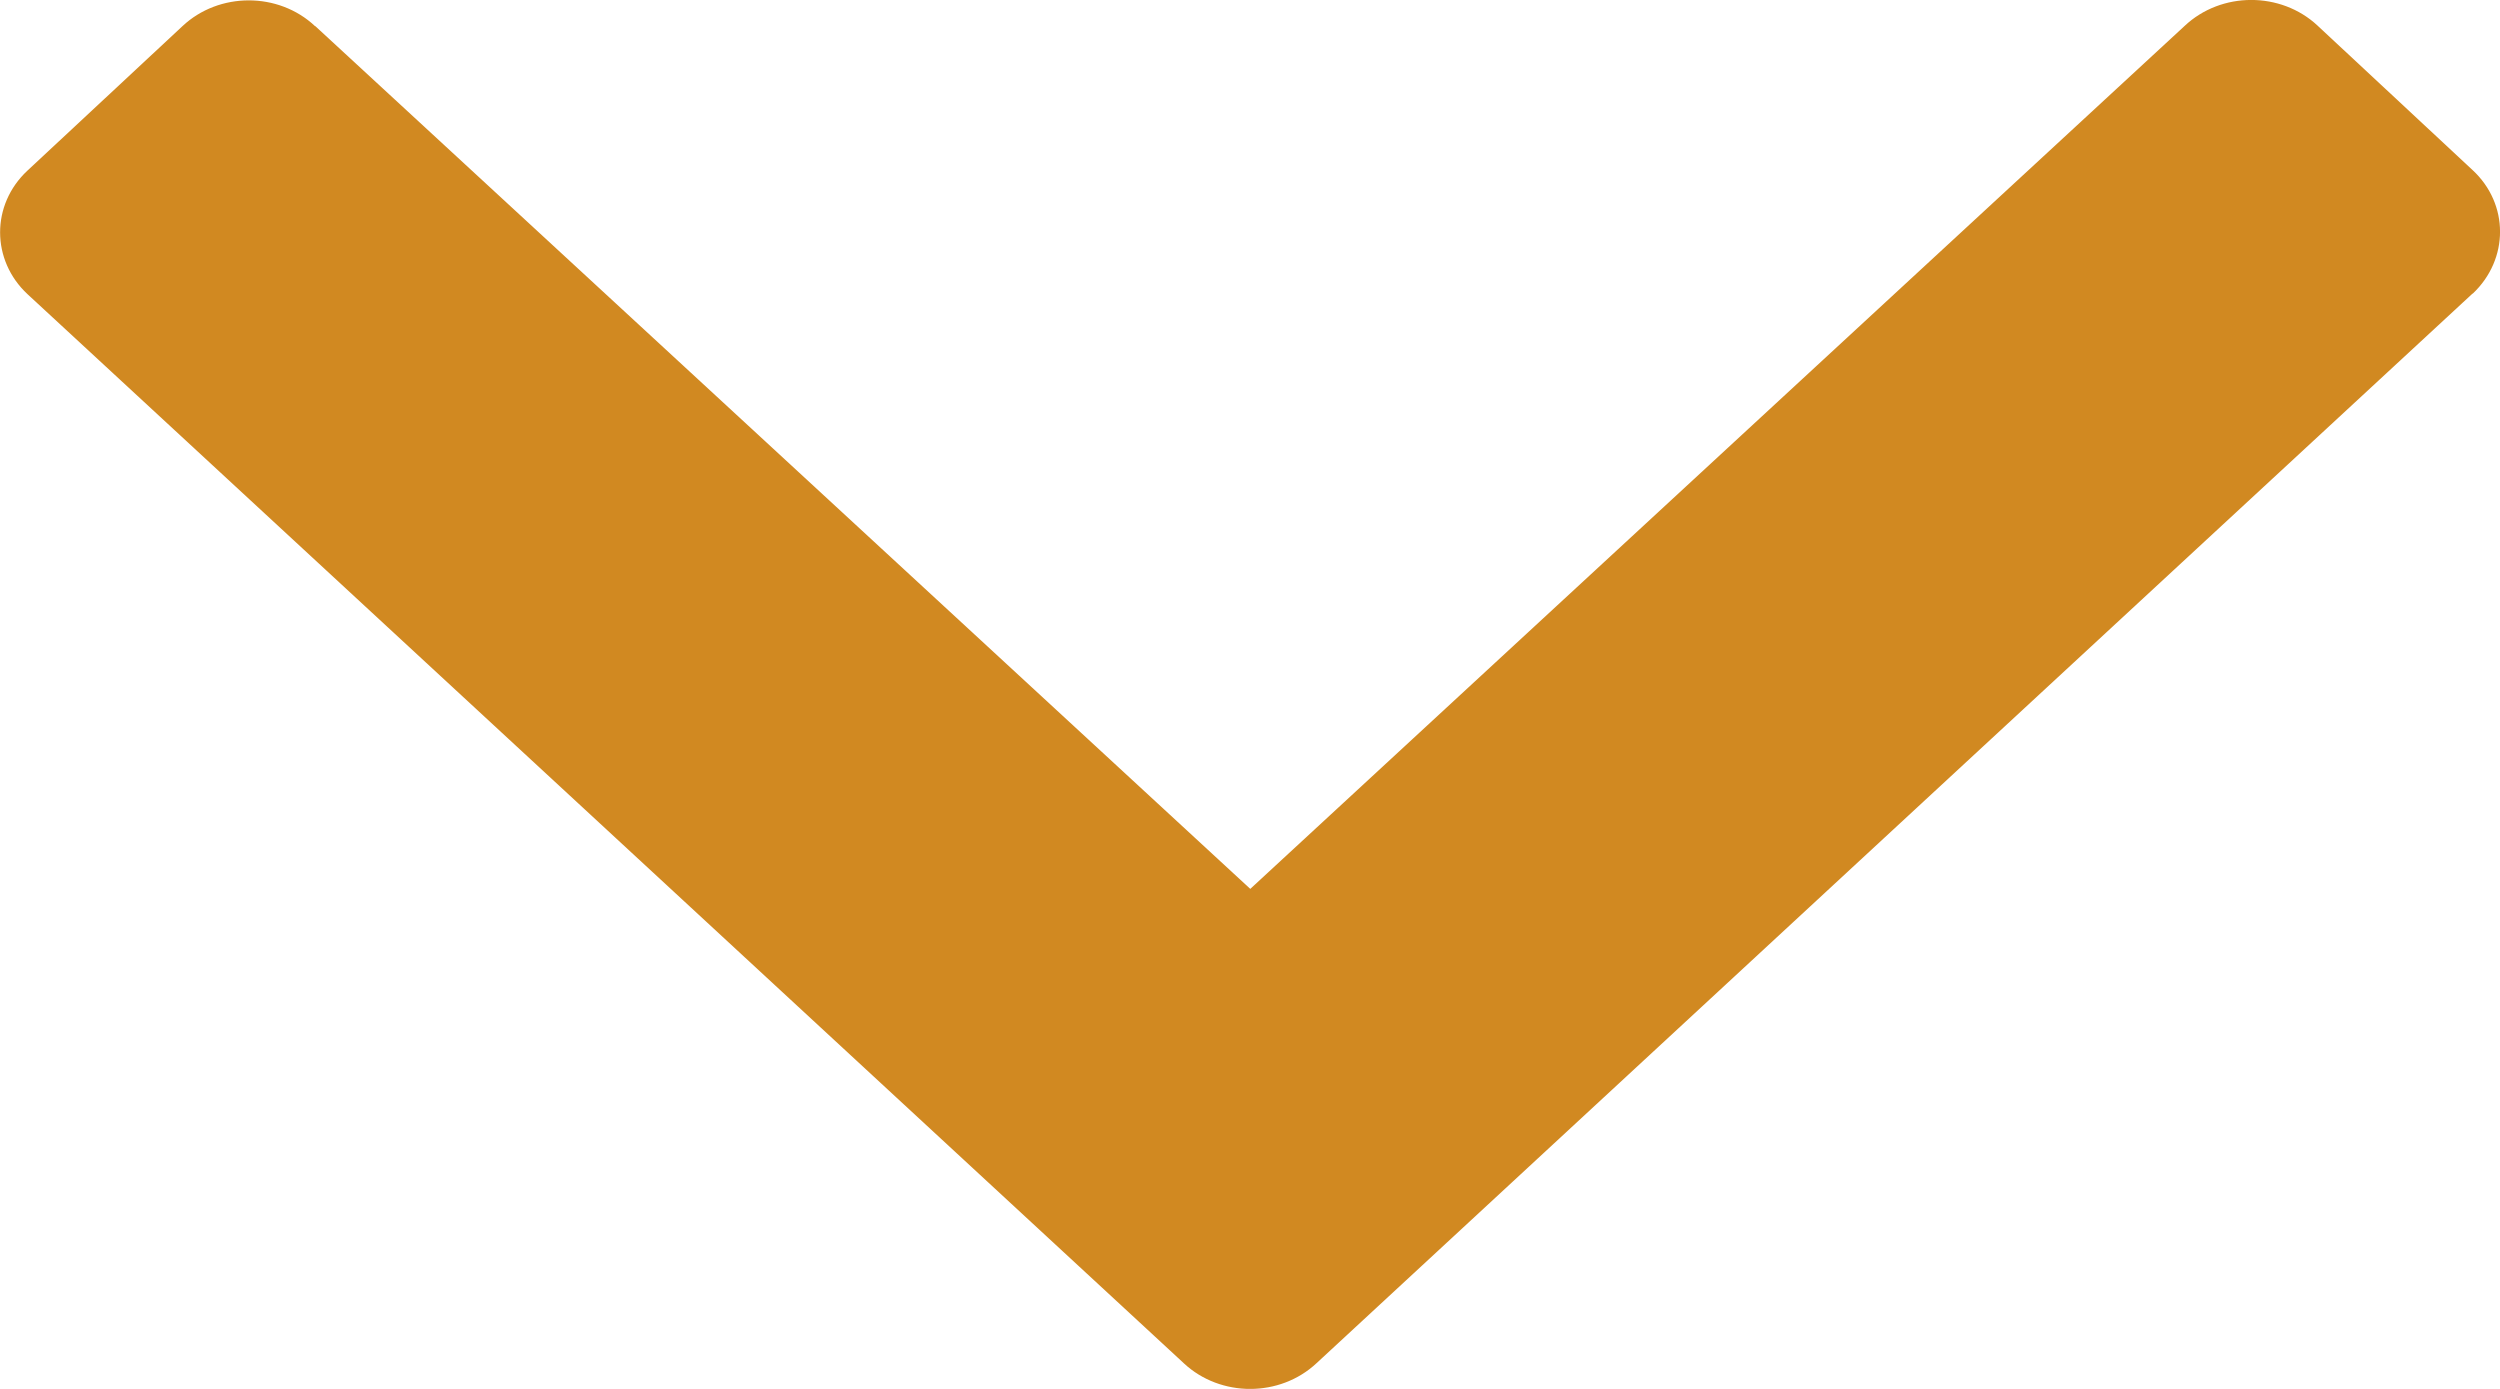
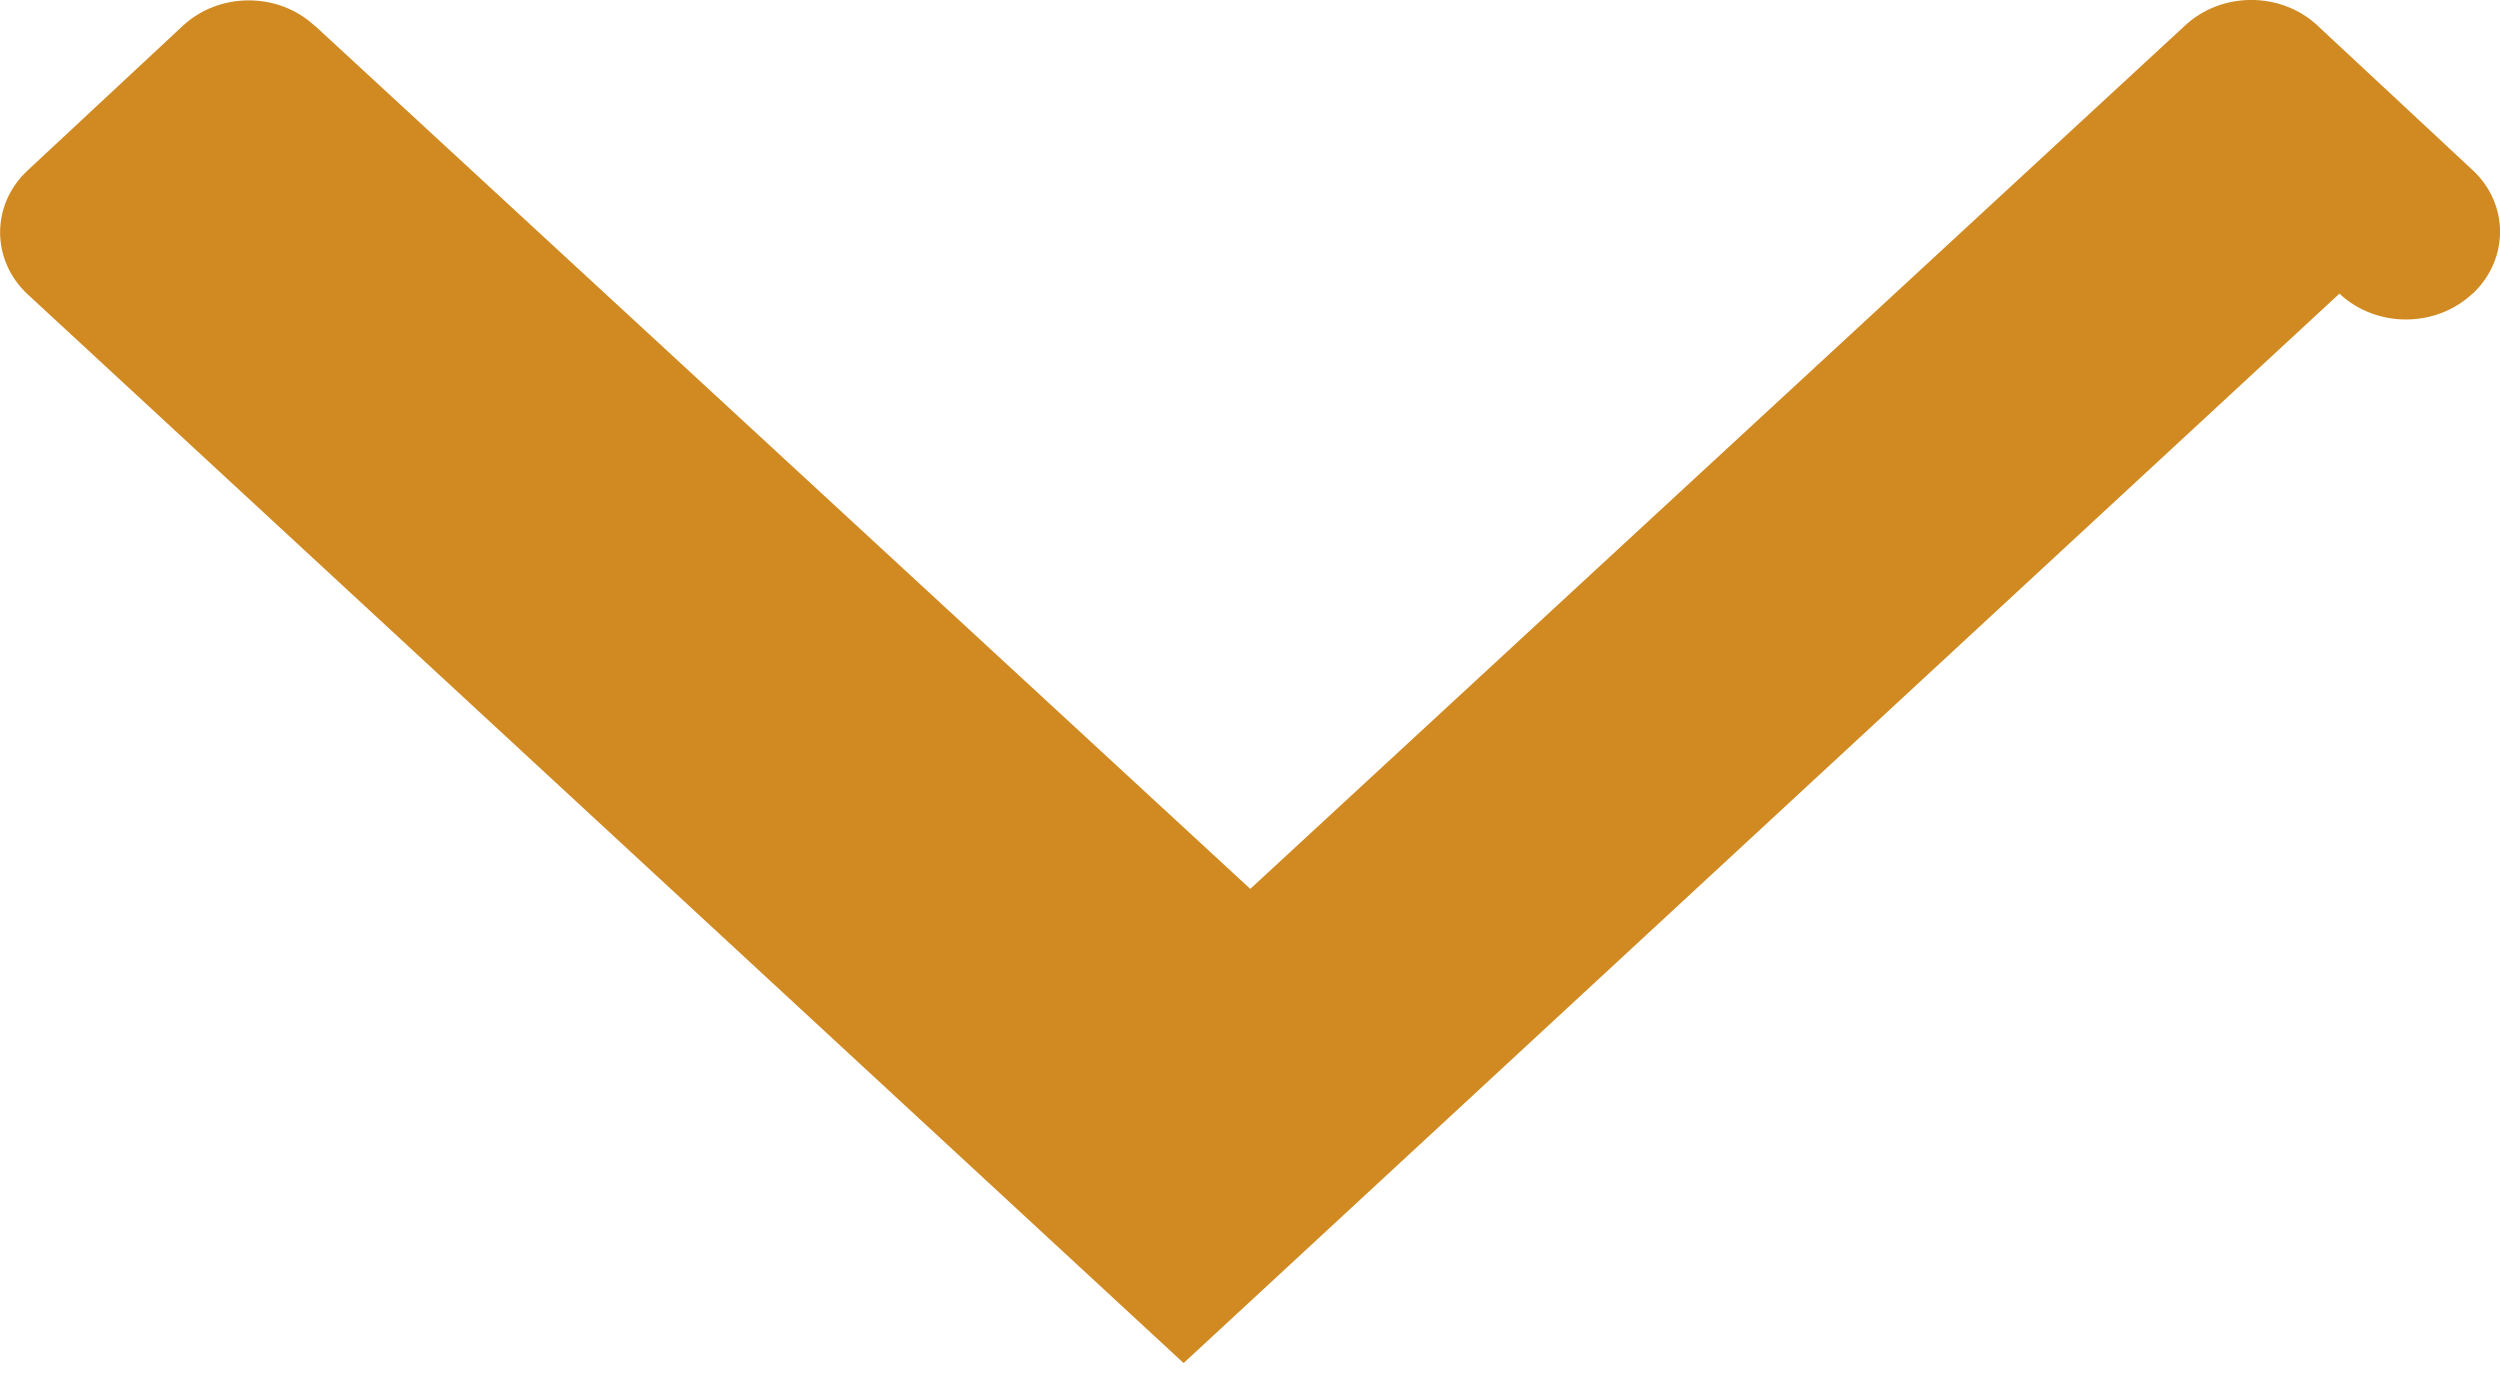
<svg xmlns="http://www.w3.org/2000/svg" width="100%" height="100%" viewBox="0 0 9 5" version="1.1" xml:space="preserve" style="fill-rule:evenodd;clip-rule:evenodd;stroke-linejoin:round;stroke-miterlimit:2;">
-   <path id="icon_yellow_down_chevron" d="M4.261,4.907l-4.162,-3.848c-0.131,-0.122 -0.132,-0.322 -0,-0.445l0.558,-0.52c0.131,-0.123 0.345,-0.124 0.477,0l0.001,0l3.366,3.106l3.364,-3.107c0.132,-0.124 0.346,-0.124 0.478,-0.001l0.001,0.001l0.557,0.519c0.132,0.122 0.132,0.321 0.001,0.445l-0.001,0l-4.161,3.85c-0.132,0.124 -0.346,0.124 -0.478,0.001l-0.001,-0.001Z" style="fill:#d18921;fill-rule:nonzero;" />
+   <path id="icon_yellow_down_chevron" d="M4.261,4.907l-4.162,-3.848c-0.131,-0.122 -0.132,-0.322 -0,-0.445l0.558,-0.52c0.131,-0.123 0.345,-0.124 0.477,0l0.001,0l3.366,3.106l3.364,-3.107c0.132,-0.124 0.346,-0.124 0.478,-0.001l0.001,0.001l0.557,0.519c0.132,0.122 0.132,0.321 0.001,0.445l-0.001,0c-0.132,0.124 -0.346,0.124 -0.478,0.001l-0.001,-0.001Z" style="fill:#d18921;fill-rule:nonzero;" />
</svg>